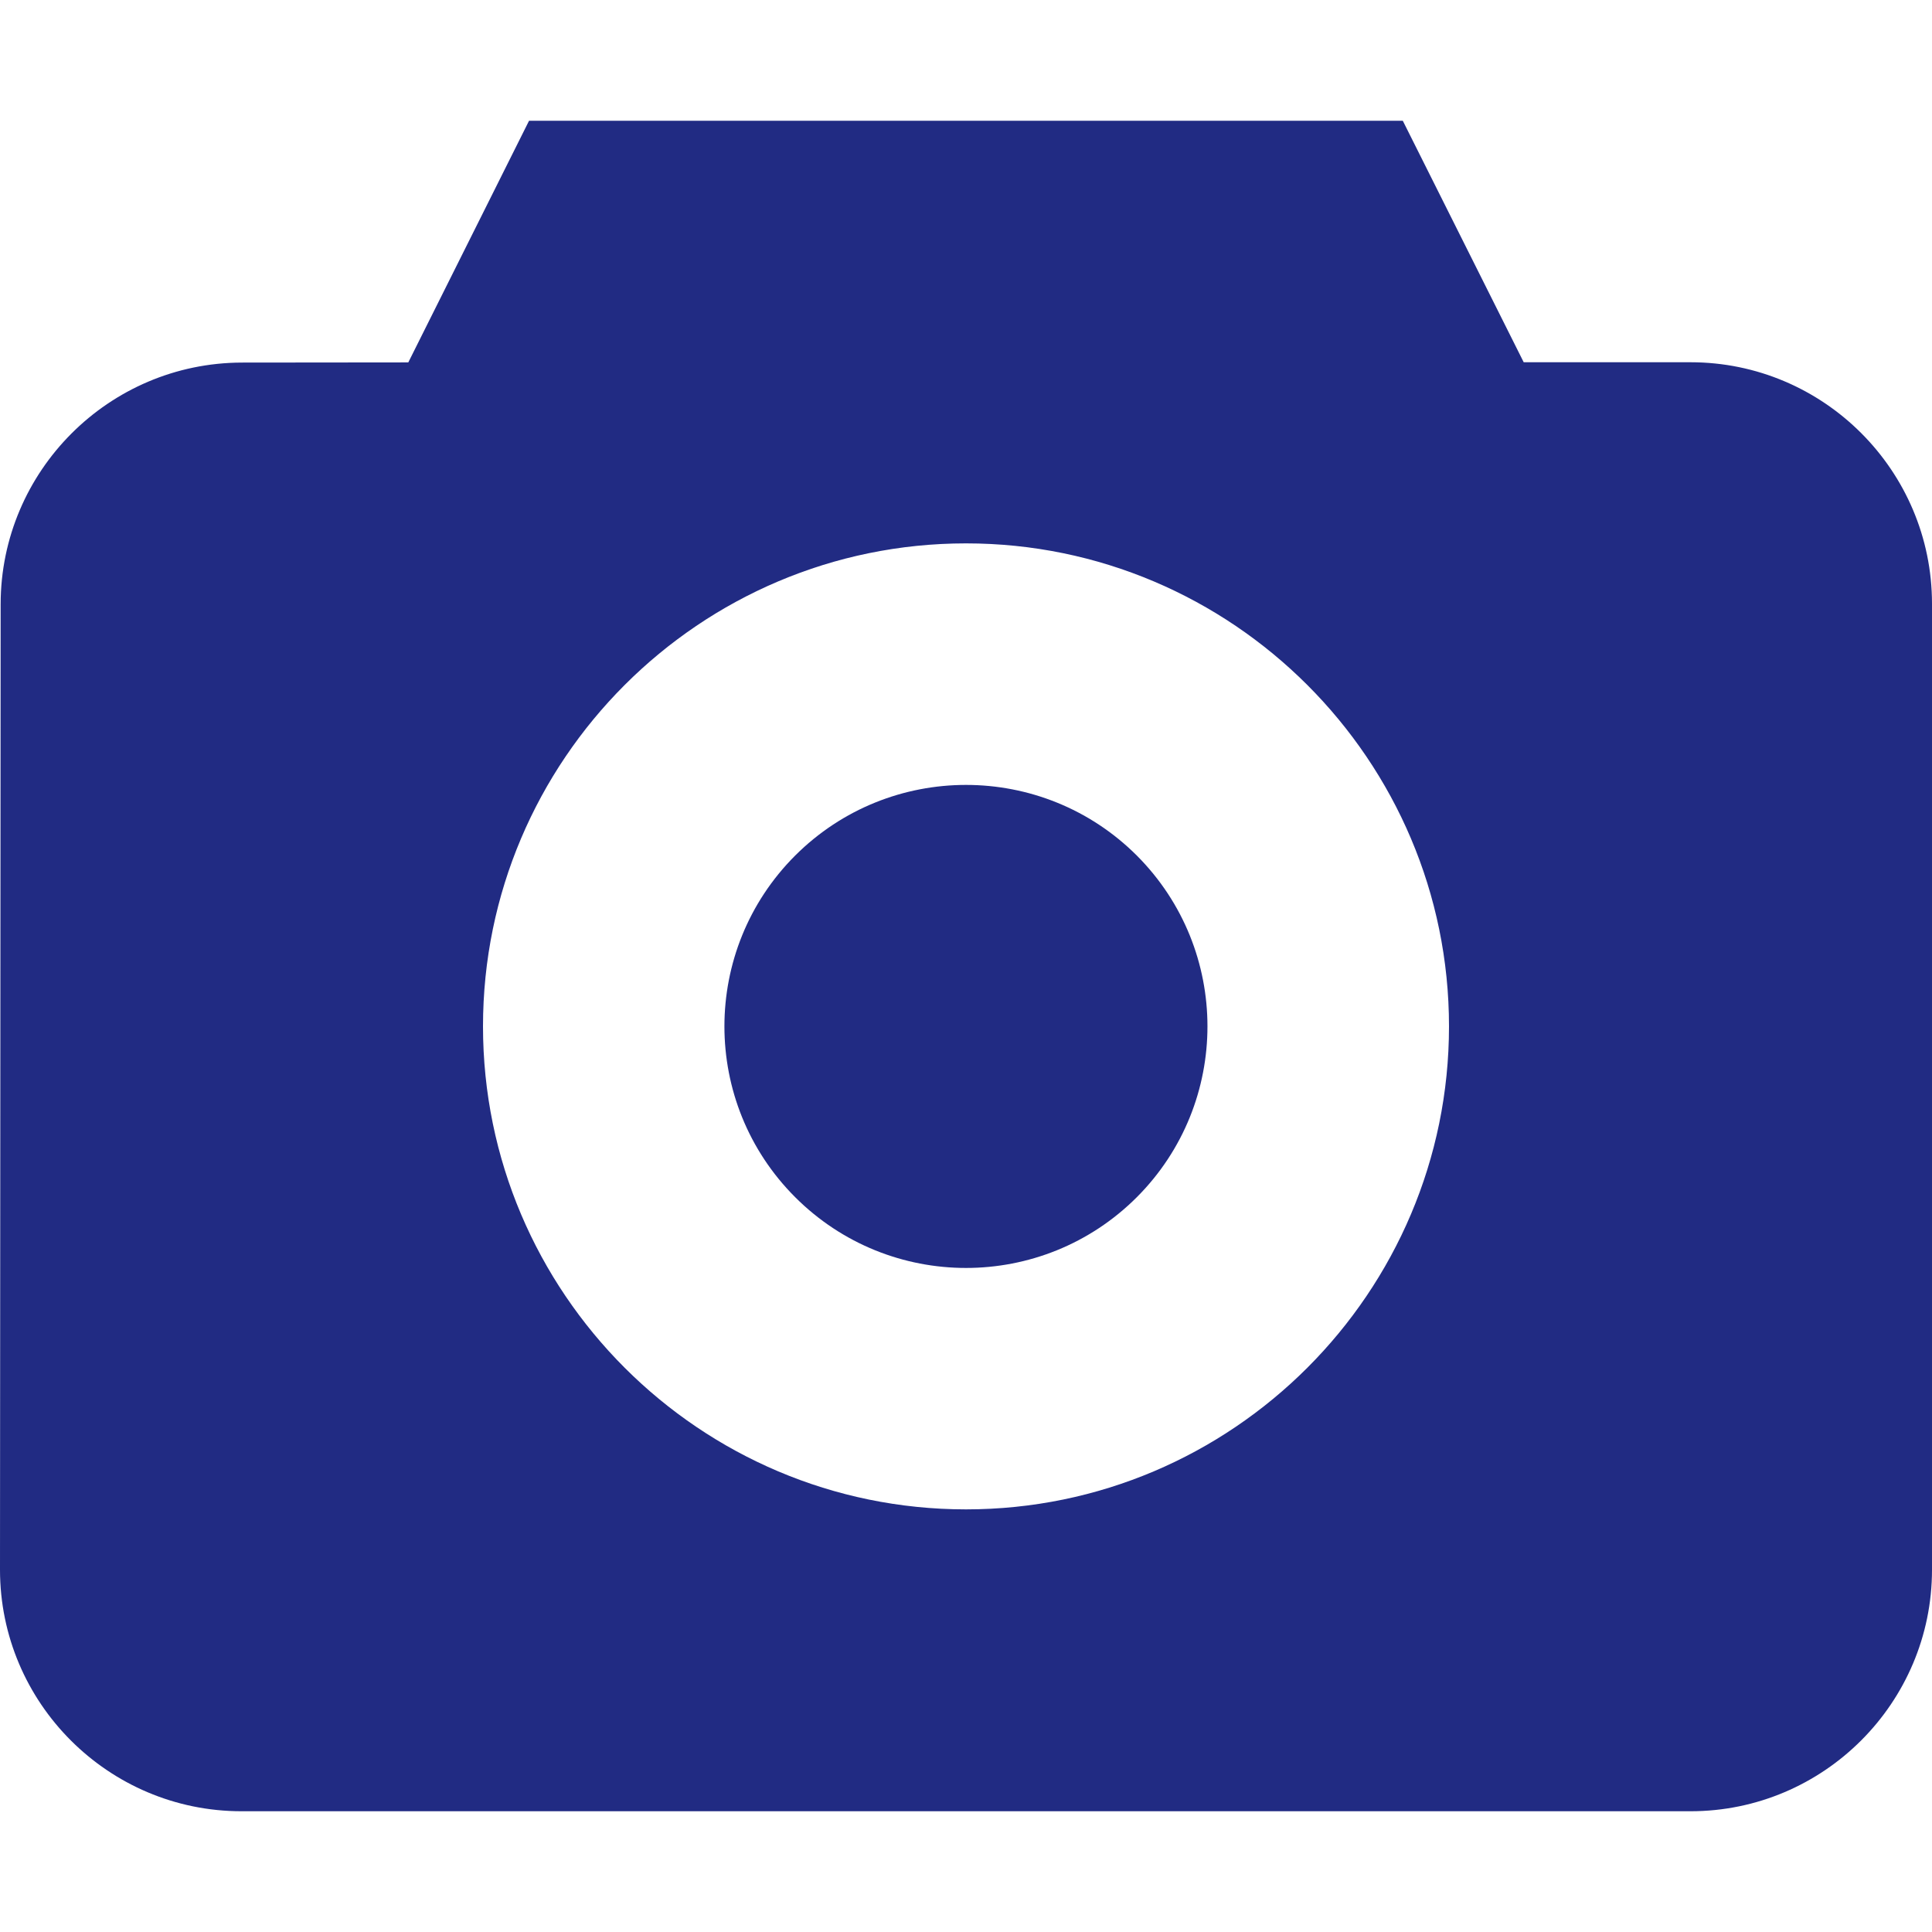
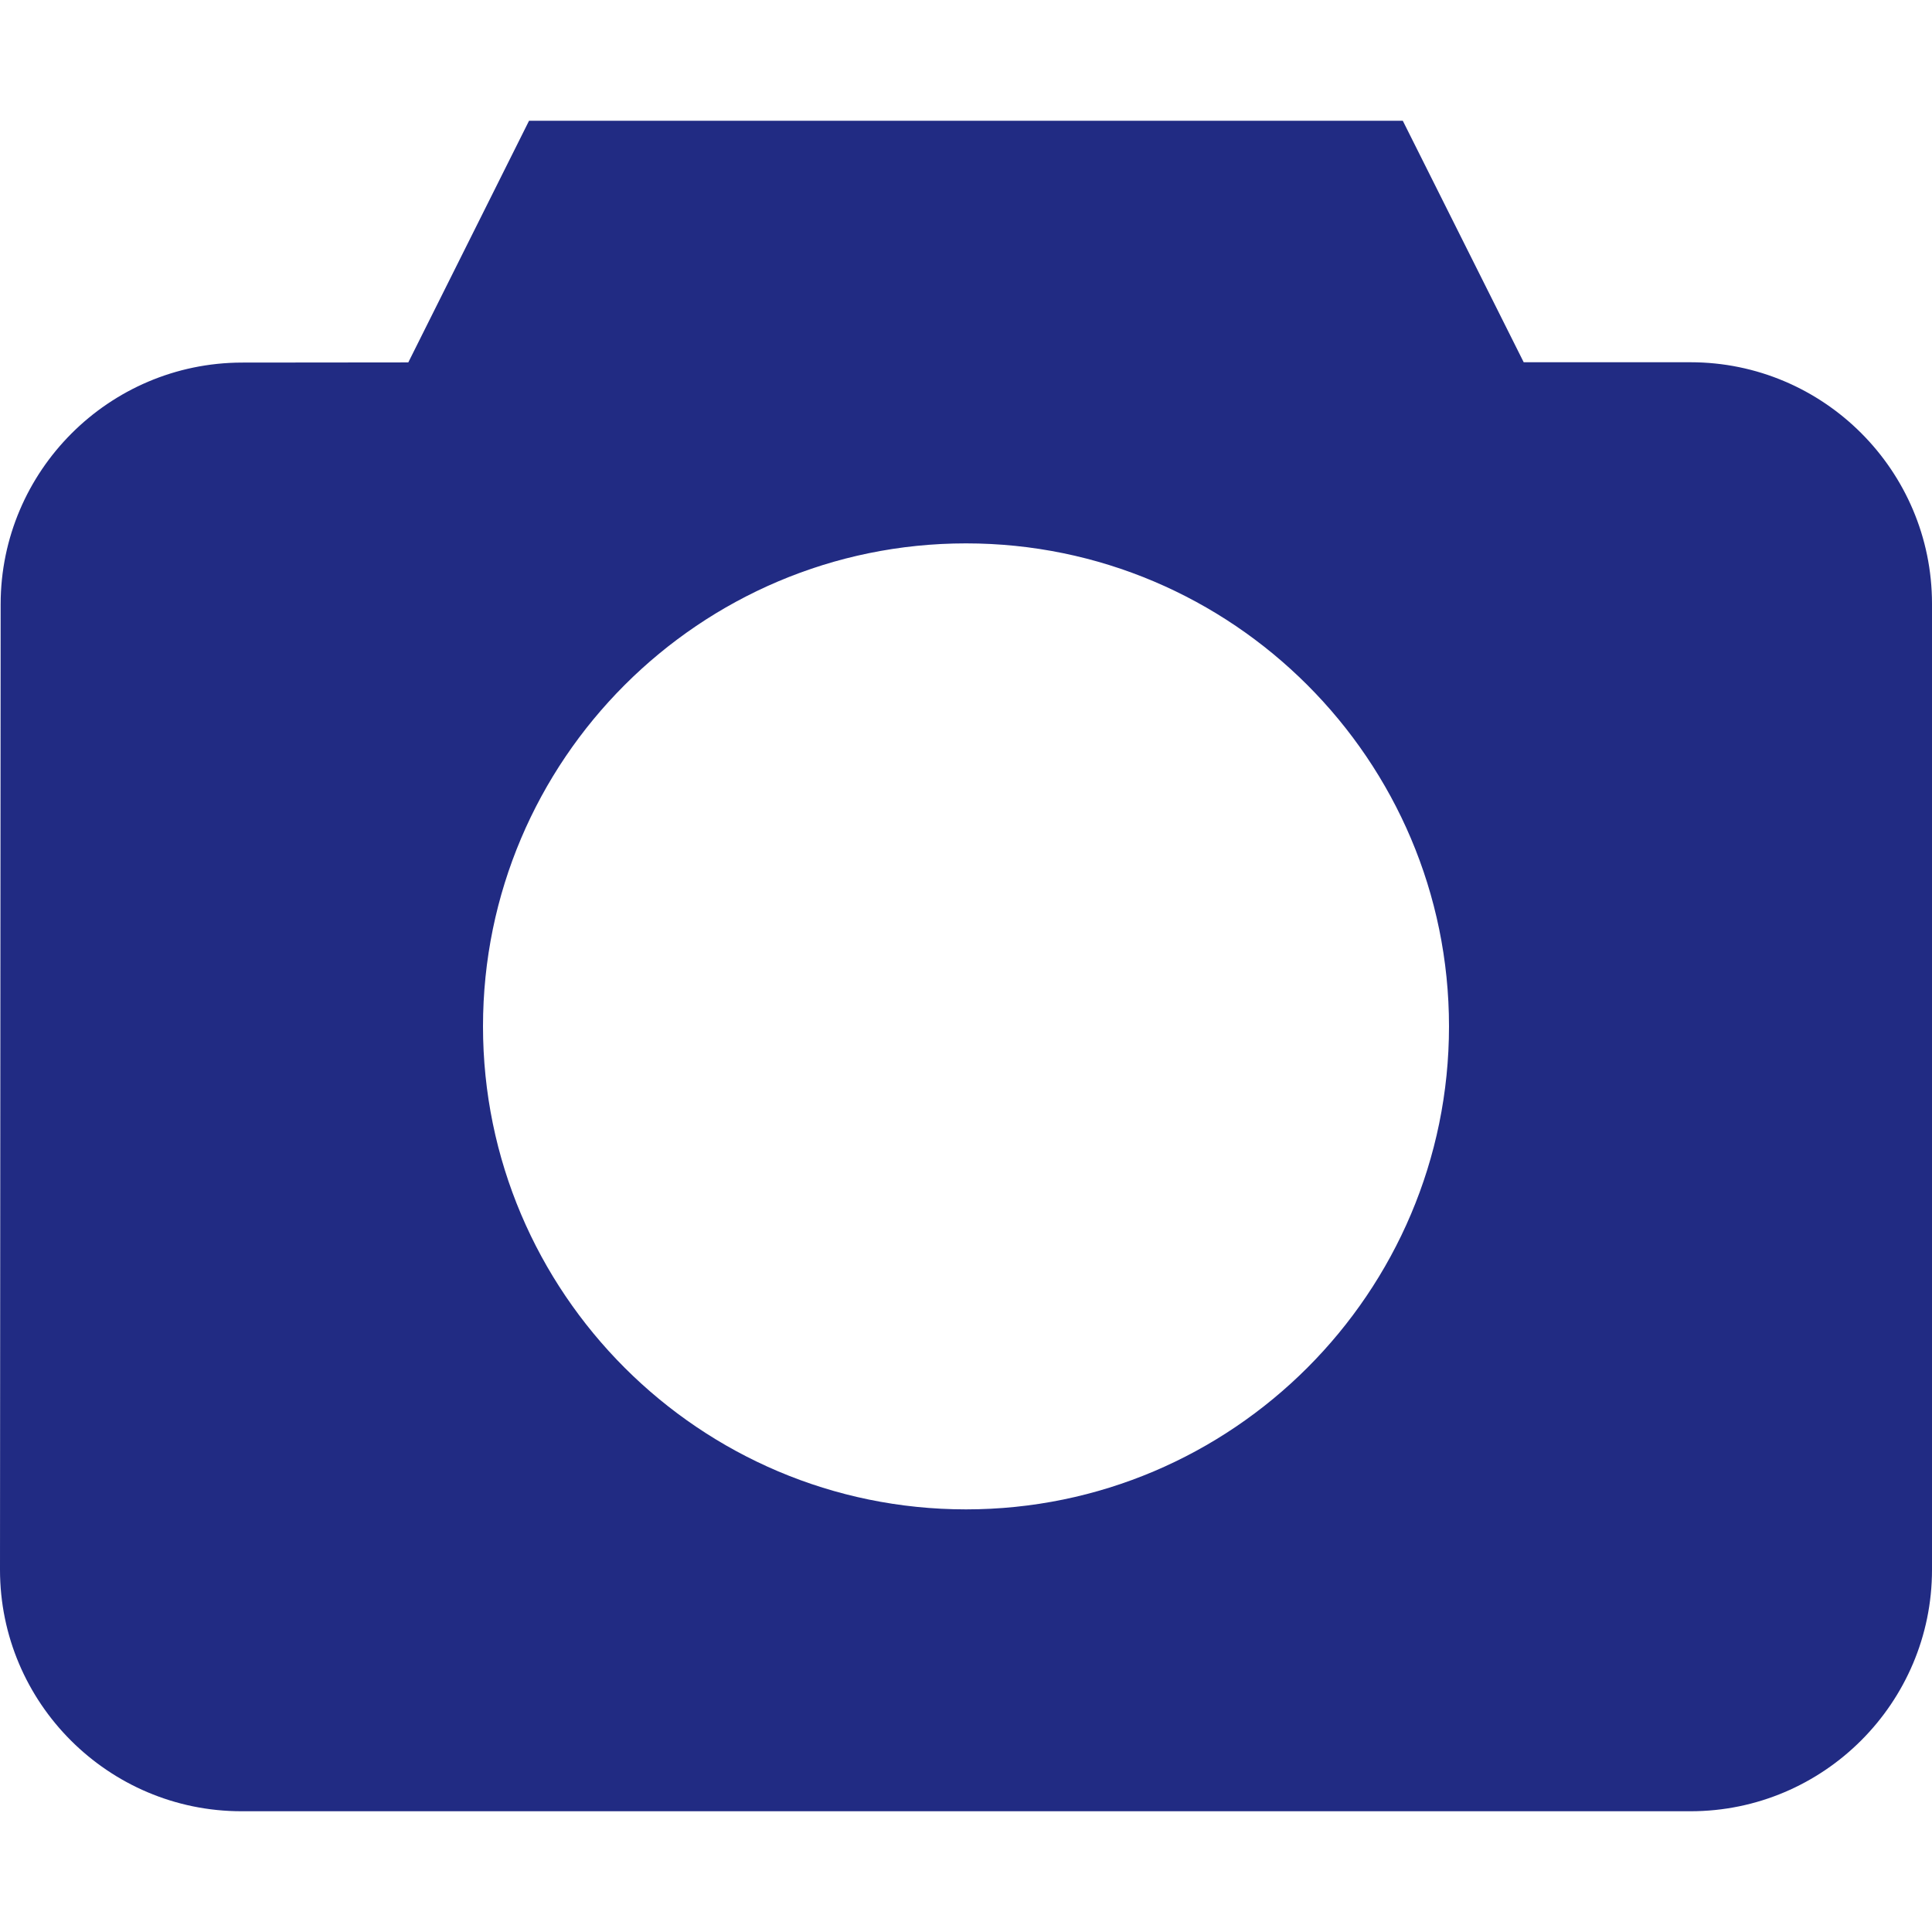
<svg xmlns="http://www.w3.org/2000/svg" width="12" height="12" viewBox="0 0 12 12" fill="none">
  <g clip-path="url(#clip0)">
-     <path d="M7.061 5.314C7.646 5.9 7.646 6.85 7.061 7.436C6.475 8.022 5.525 8.022 4.939 7.436C4.353 6.85 4.353 5.9 4.939 5.314C5.525 4.729 6.475 4.729 7.061 5.314Z" fill="#212B83" />
    <path d="M10.5 2.25H9.464L8.713 0.75H3.286L2.536 2.251L1.502 2.252C0.676 2.254 0.005 2.926 0.004 3.752L0 9.75C0 10.577 0.673 11.25 1.5 11.25H10.5C11.327 11.25 12 10.577 12 9.75V3.75C12 2.923 11.327 2.25 10.5 2.25ZM6 9.375C4.346 9.375 3 8.029 3 6.375C3 4.721 4.346 3.375 6 3.375C7.654 3.375 9 4.721 9 6.375C9 8.029 7.654 9.375 6 9.375Z" fill="#212B83" />
  </g>
  <defs>
    <clipPath id="clip0">
      <rect width="12" height="12" fill="white" />
    </clipPath>
  </defs>
</svg>